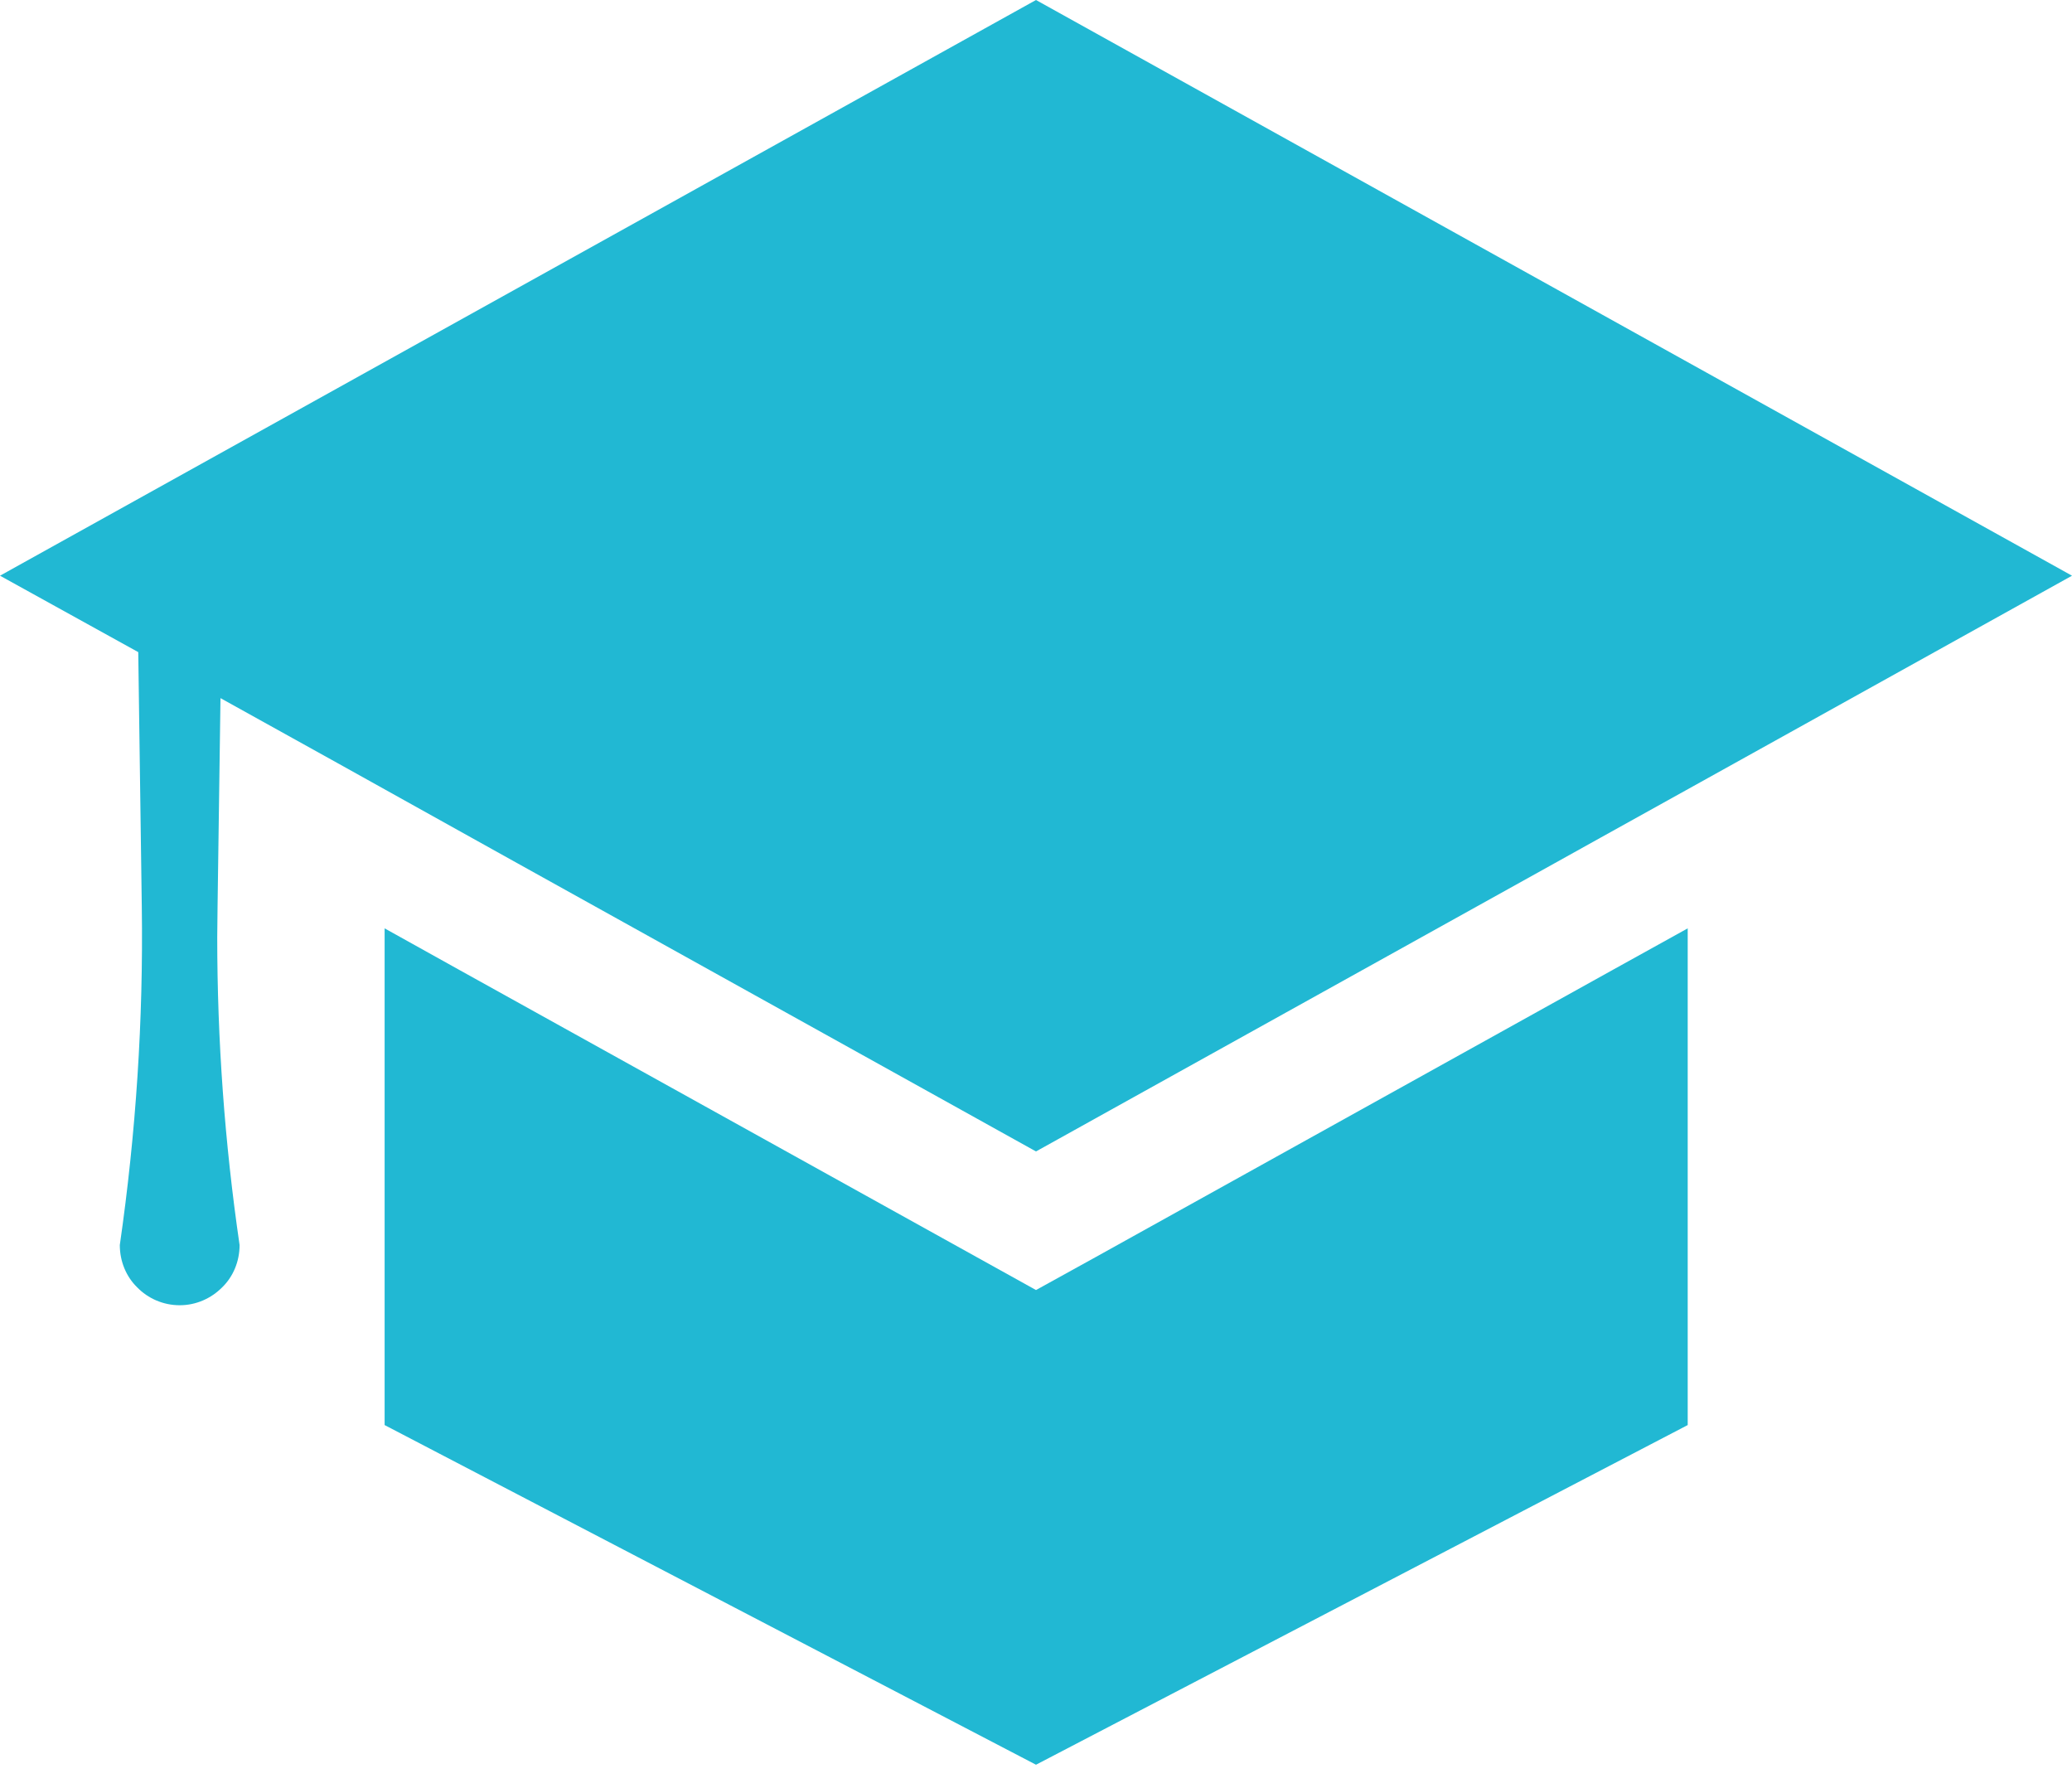
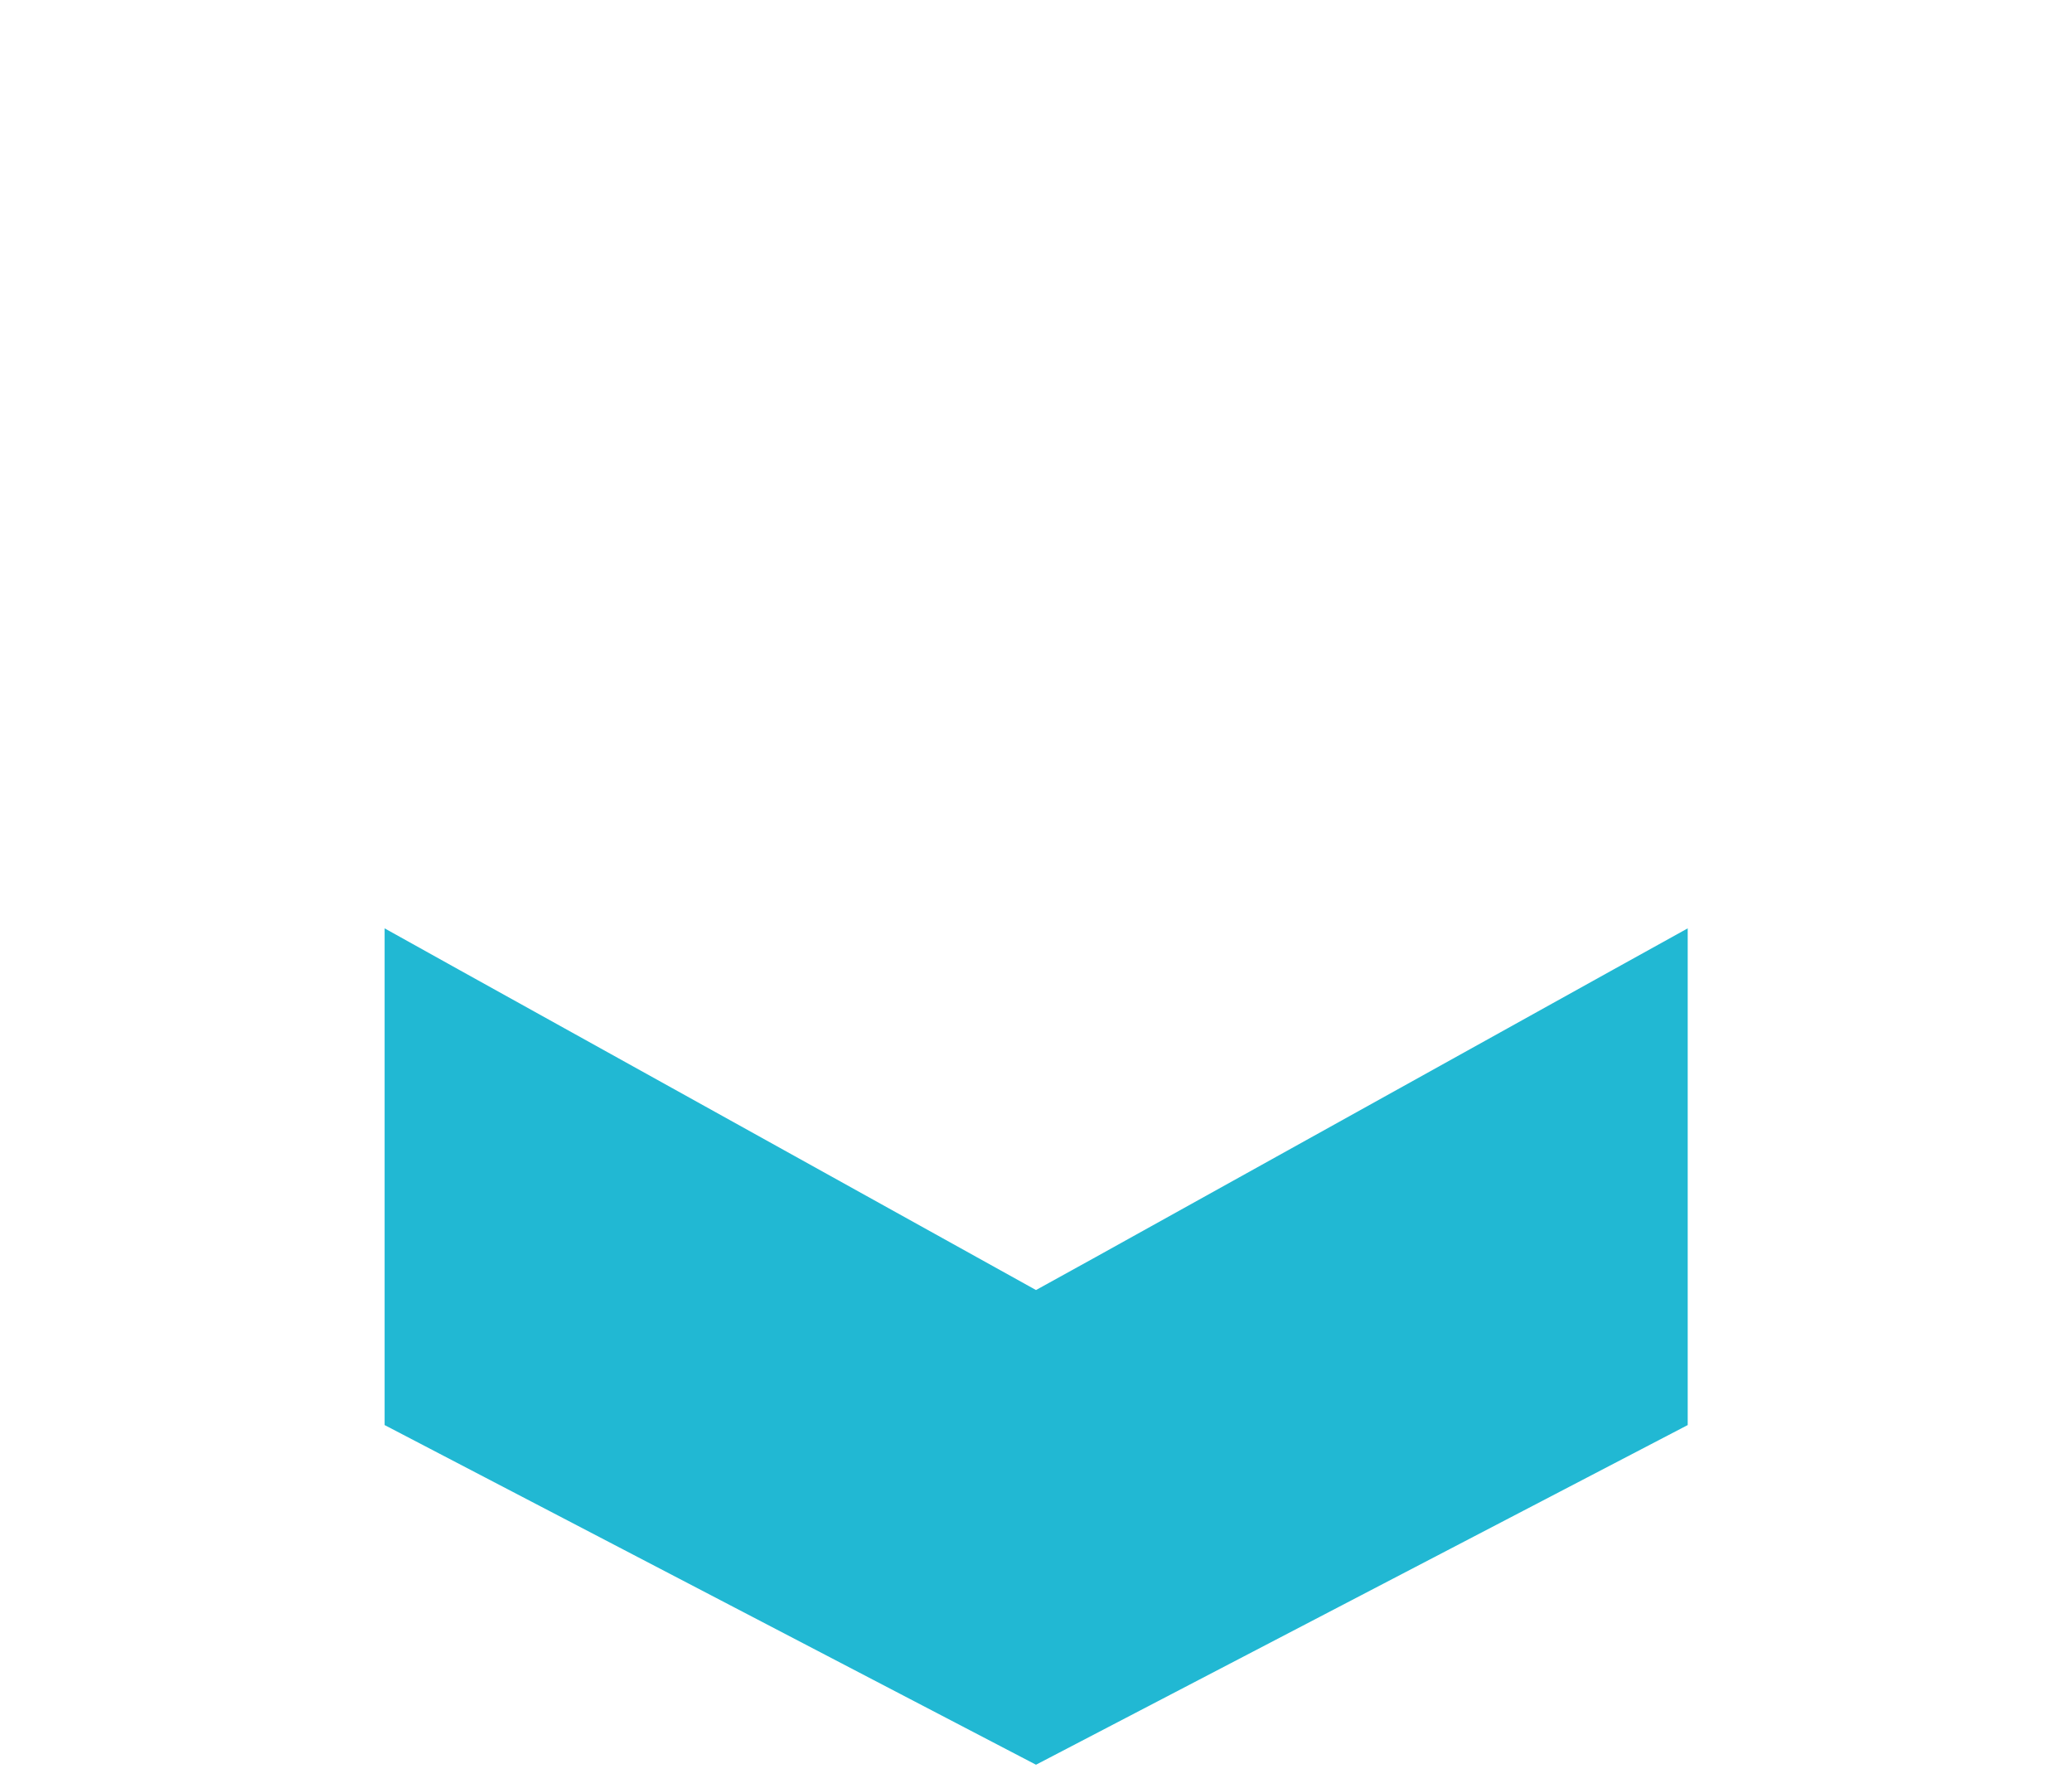
<svg xmlns="http://www.w3.org/2000/svg" width="51" height="44" viewBox="0 0 51 44" fill="none">
-   <path d="M25.5 0L0 14.168L3.403 16.049L3.49 22.312C3.53 25.102 3.347 27.883 2.949 30.64C2.949 31.046 3.108 31.421 3.379 31.684C3.642 31.954 4.016 32.122 4.423 32.122C4.829 32.122 5.196 31.954 5.466 31.684C5.738 31.421 5.897 31.046 5.897 30.64C5.53 28.13 5.347 25.596 5.347 23.062C5.347 22.814 5.355 22.56 5.355 22.313L5.427 17.181L8.312 18.782L11.618 20.623L12.75 21.253L25.5 28.337L38.25 21.253L39.382 20.623L42.697 18.782L51 14.168L25.5 0Z" fill="#21B8D3" />
  <path d="M26.958 30.943L25.5 31.748L24.05 30.943L11.3 23.867L9.467 22.847V35.071L25.5 43.43L41.541 35.071V22.847L39.7 23.867L26.958 30.943Z" fill="#21B8D3" />
</svg>